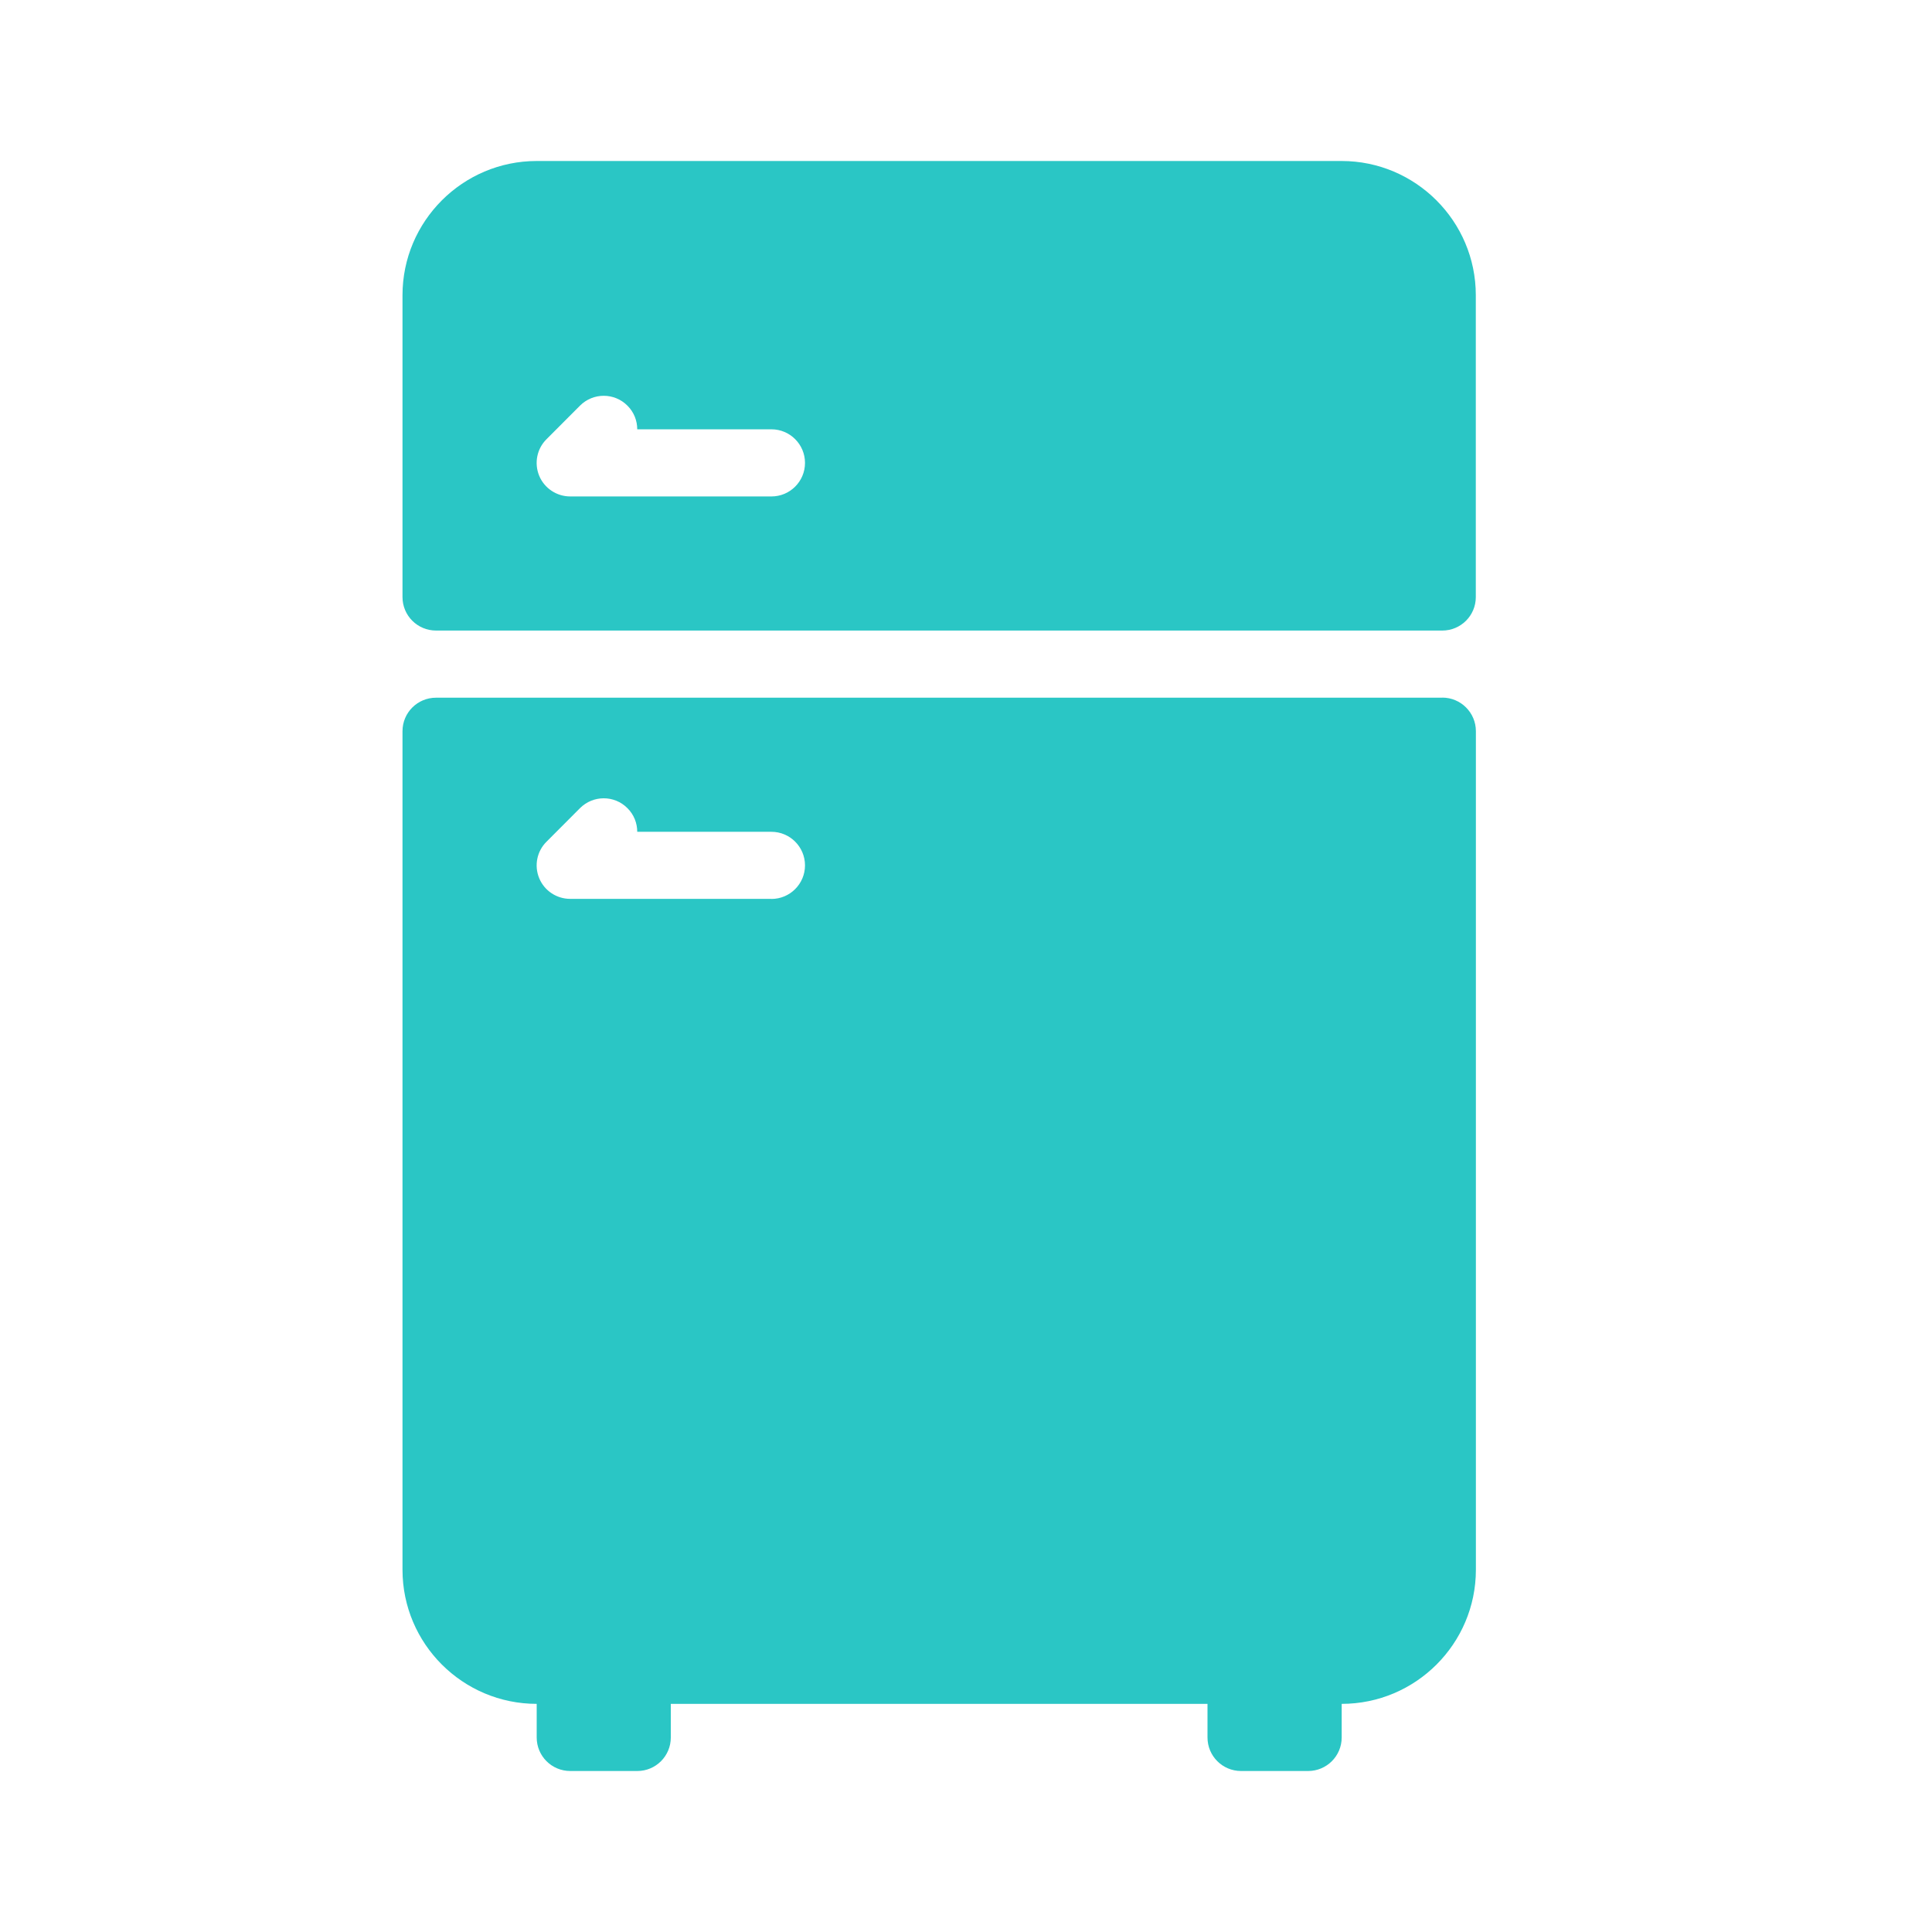
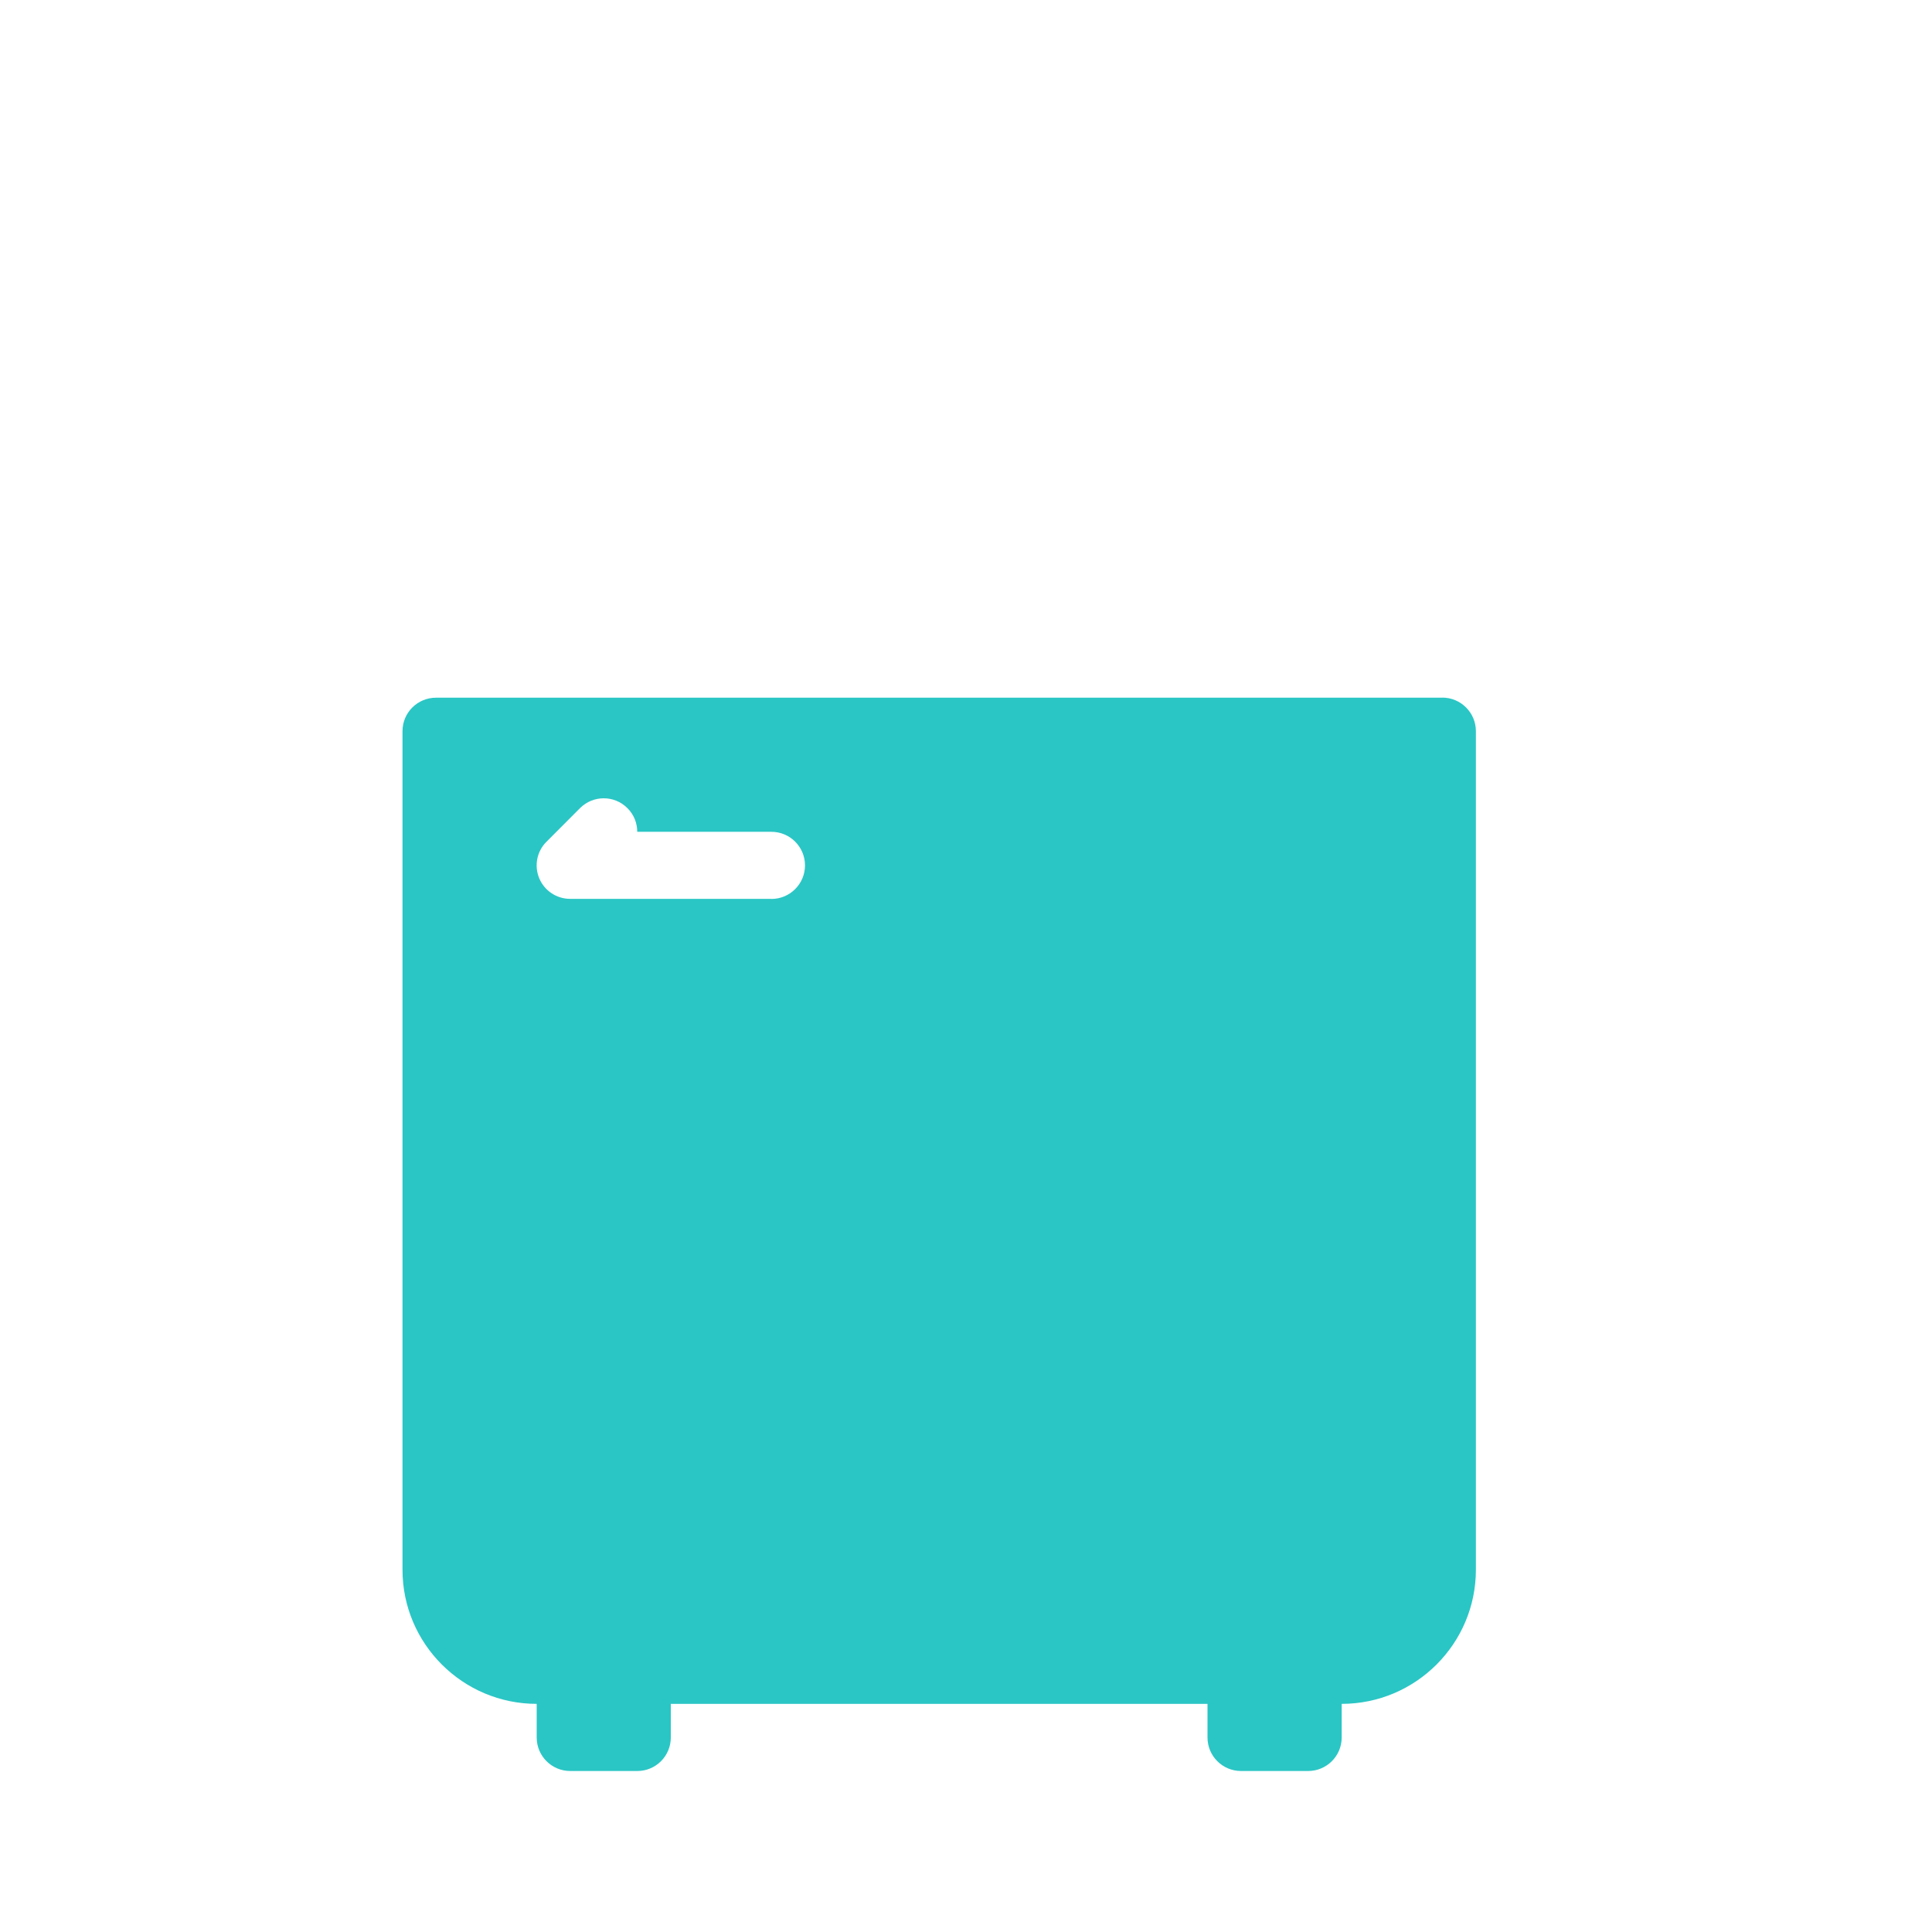
<svg xmlns="http://www.w3.org/2000/svg" width="24" height="24" viewBox="0 0 24 24" fill="none">
-   <path d="M16.666 2H6.667C5.748 2 5 2.748 5 3.667V7.417C5 7.647 5.186 7.833 5.417 7.833H17.916C18.147 7.833 18.333 7.647 18.333 7.417V3.667C18.333 2.748 17.585 2 16.666 2ZM9.583 6.167H7.083C6.915 6.167 6.762 6.065 6.698 5.91C6.634 5.754 6.669 5.575 6.789 5.456L7.205 5.039C7.368 4.876 7.632 4.876 7.794 5.039C7.876 5.12 7.916 5.227 7.916 5.333H9.583C9.813 5.333 10 5.52 10 5.75C10 5.981 9.813 6.167 9.583 6.167V6.167Z" fill="#2AC6C5" />
  <path d="M17.916 8.667H5.417C5.186 8.667 5 8.853 5 9.083V19.5C5 20.419 5.748 21.166 6.667 21.166V21.583C6.667 21.814 6.853 22 7.084 22H7.917C8.147 22 8.333 21.814 8.333 21.583V21.166H15V21.583C15 21.814 15.186 22 15.417 22H16.25C16.48 22 16.667 21.814 16.667 21.583V21.166C17.586 21.166 18.334 20.419 18.334 19.5V9.083C18.334 8.853 18.147 8.666 17.917 8.666L17.916 8.667ZM9.583 11.166H7.083C6.915 11.166 6.762 11.065 6.698 10.909C6.634 10.754 6.669 10.575 6.789 10.456L7.205 10.039C7.368 9.876 7.632 9.876 7.794 10.039C7.876 10.12 7.916 10.227 7.916 10.333H9.583C9.813 10.333 10 10.52 10 10.75C10 10.98 9.813 11.167 9.583 11.167L9.583 11.166Z" fill="#2AC6C5" />
</svg>